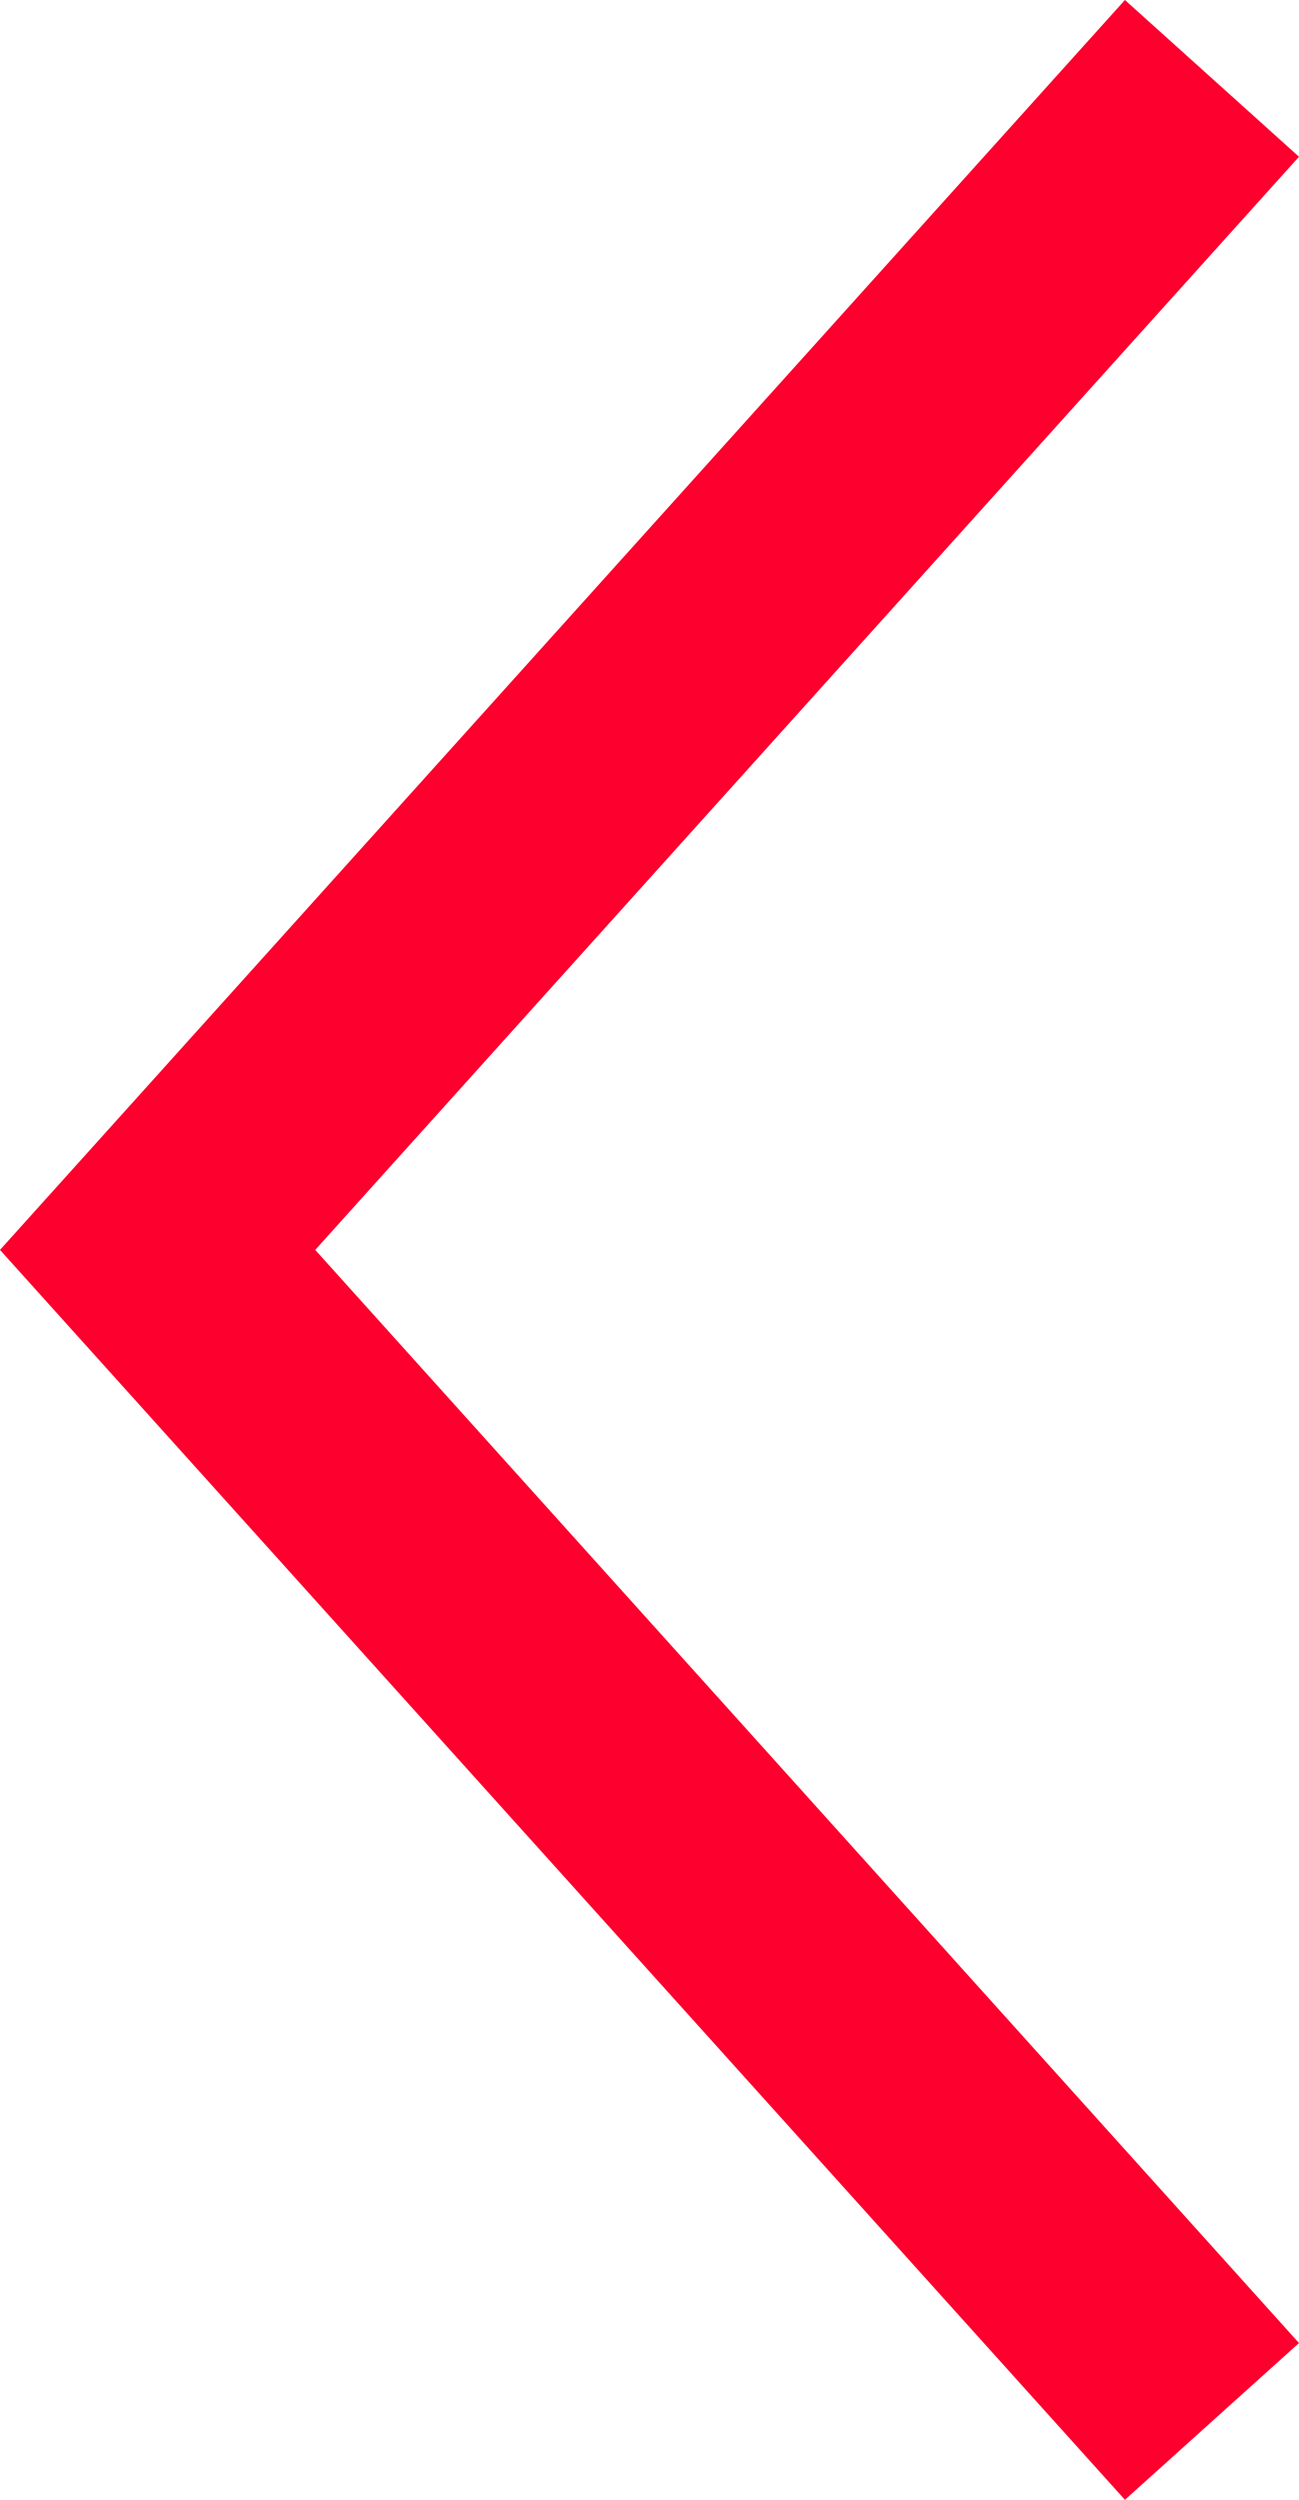
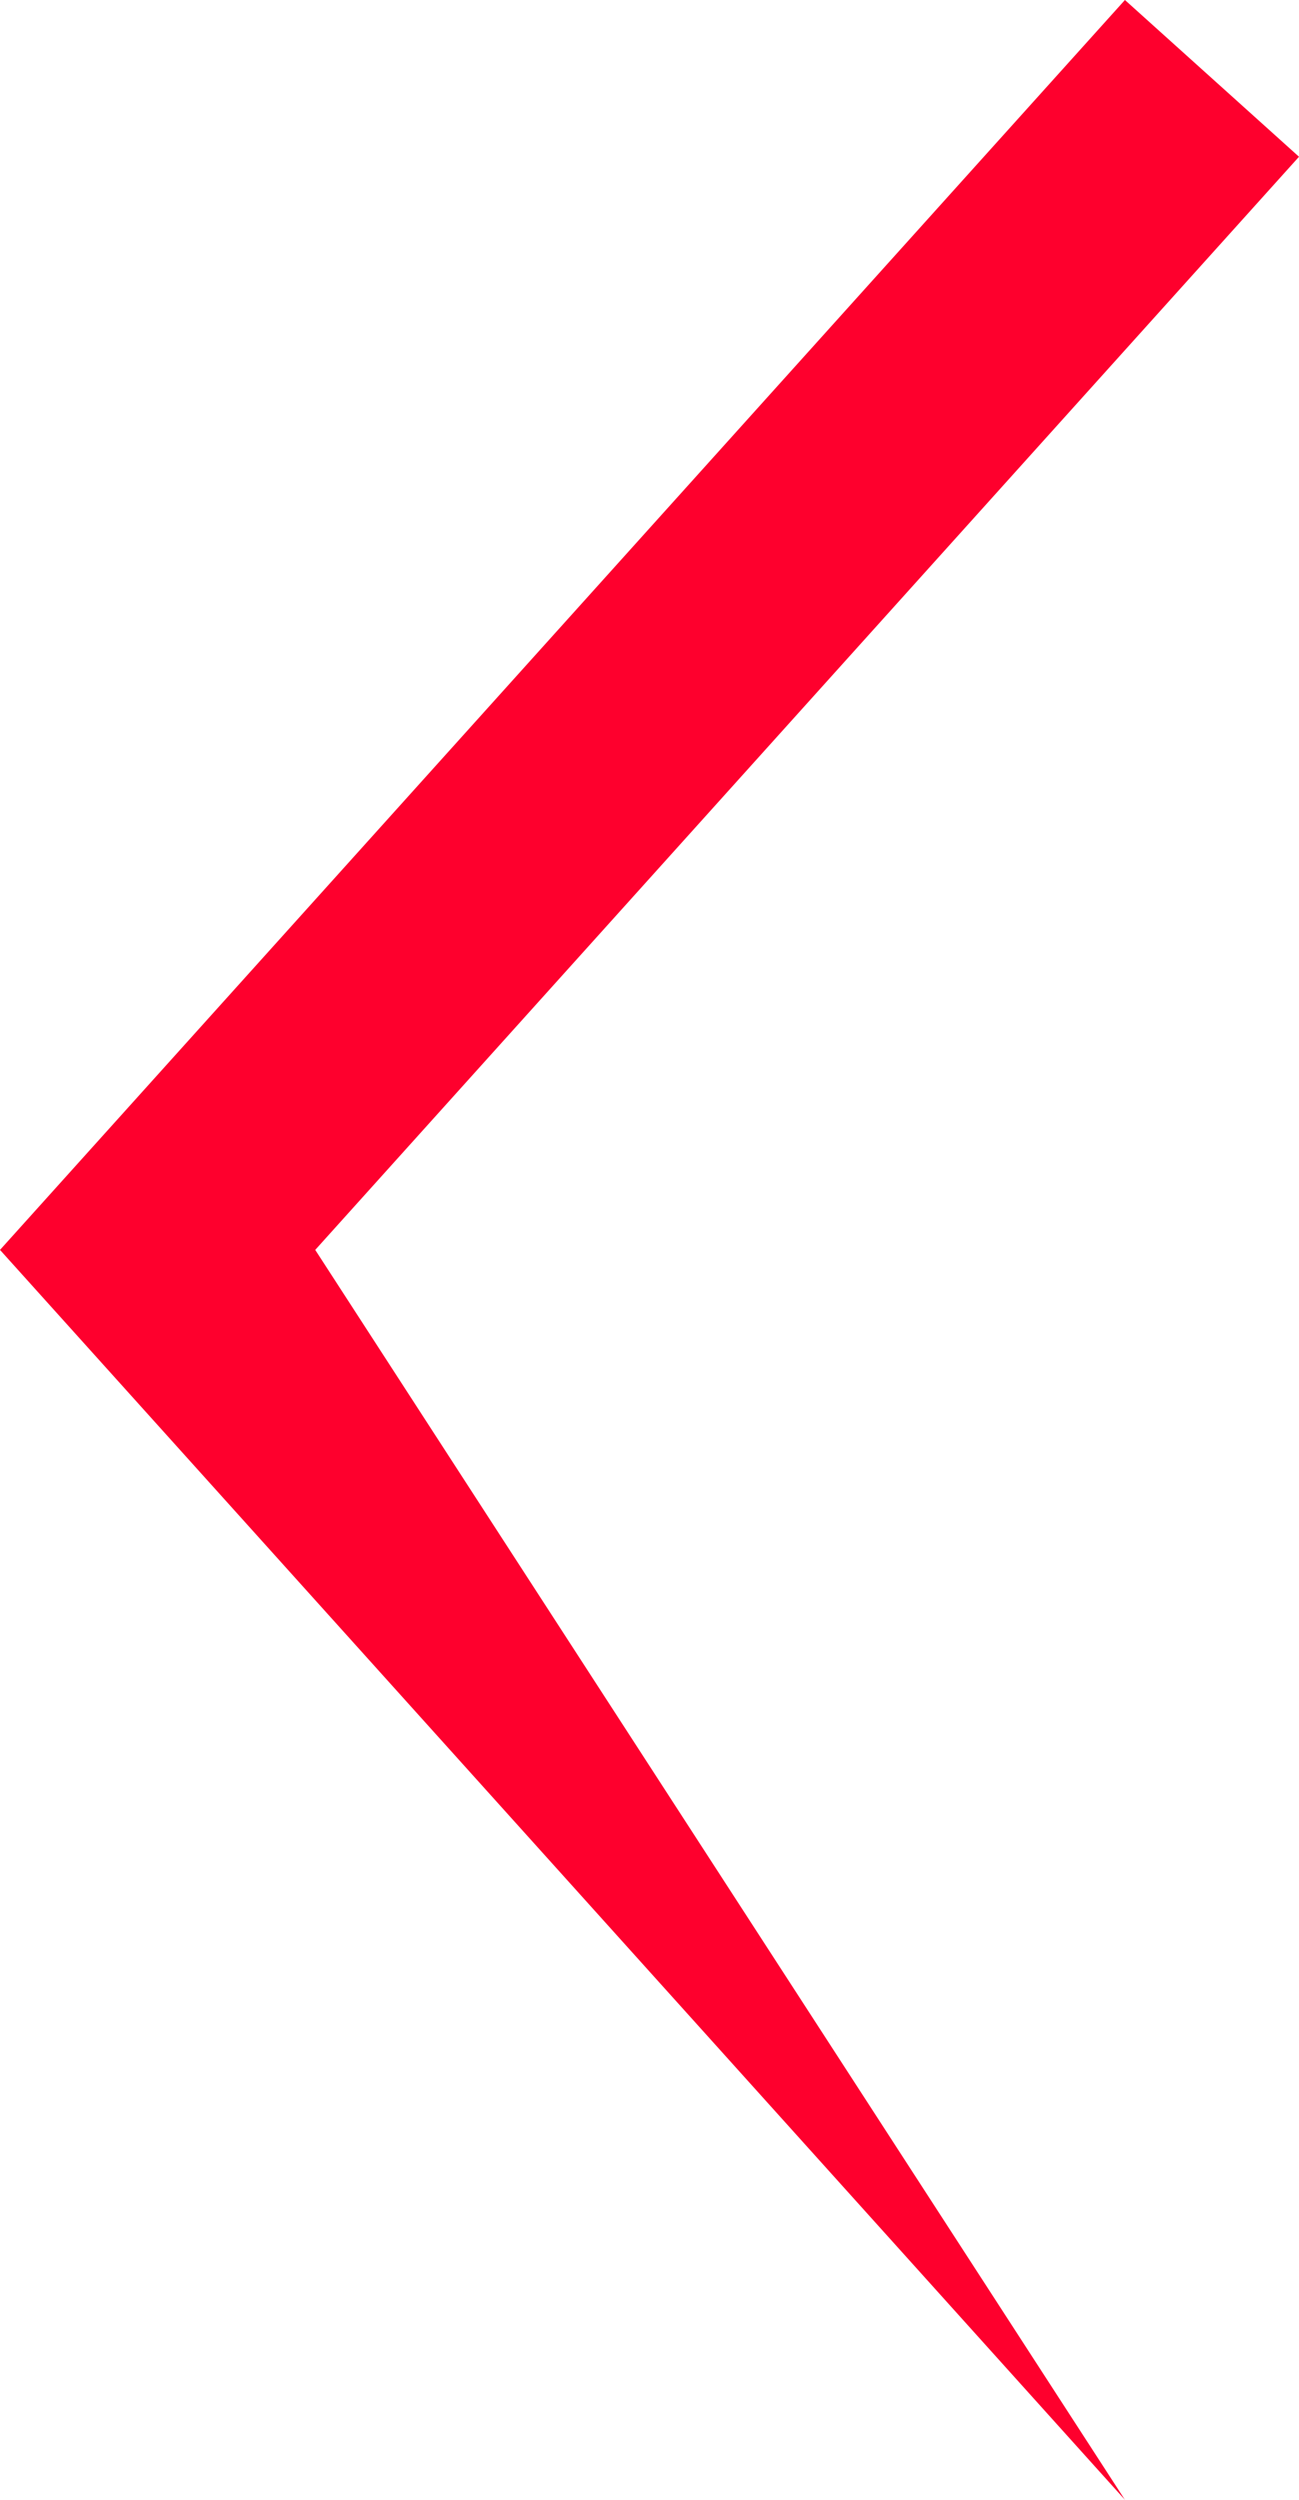
<svg xmlns="http://www.w3.org/2000/svg" width="11.089" height="21.338" viewBox="0 0 11.089 21.338" fill="none">
  <desc>
			Created with Pixso.
	</desc>
  <defs />
-   <path id="Polygon 1 (Stroke)" d="M2.691 10.669L11.089 1.338L9.603 0L0 10.669L9.603 21.338L11.089 20L2.691 10.669Z" fill="#FE002D" fill-opacity="1" fill-rule="evenodd" />
+   <path id="Polygon 1 (Stroke)" d="M2.691 10.669L11.089 1.338L9.603 0L0 10.669L9.603 21.338L2.691 10.669Z" fill="#FE002D" fill-opacity="1" fill-rule="evenodd" />
</svg>